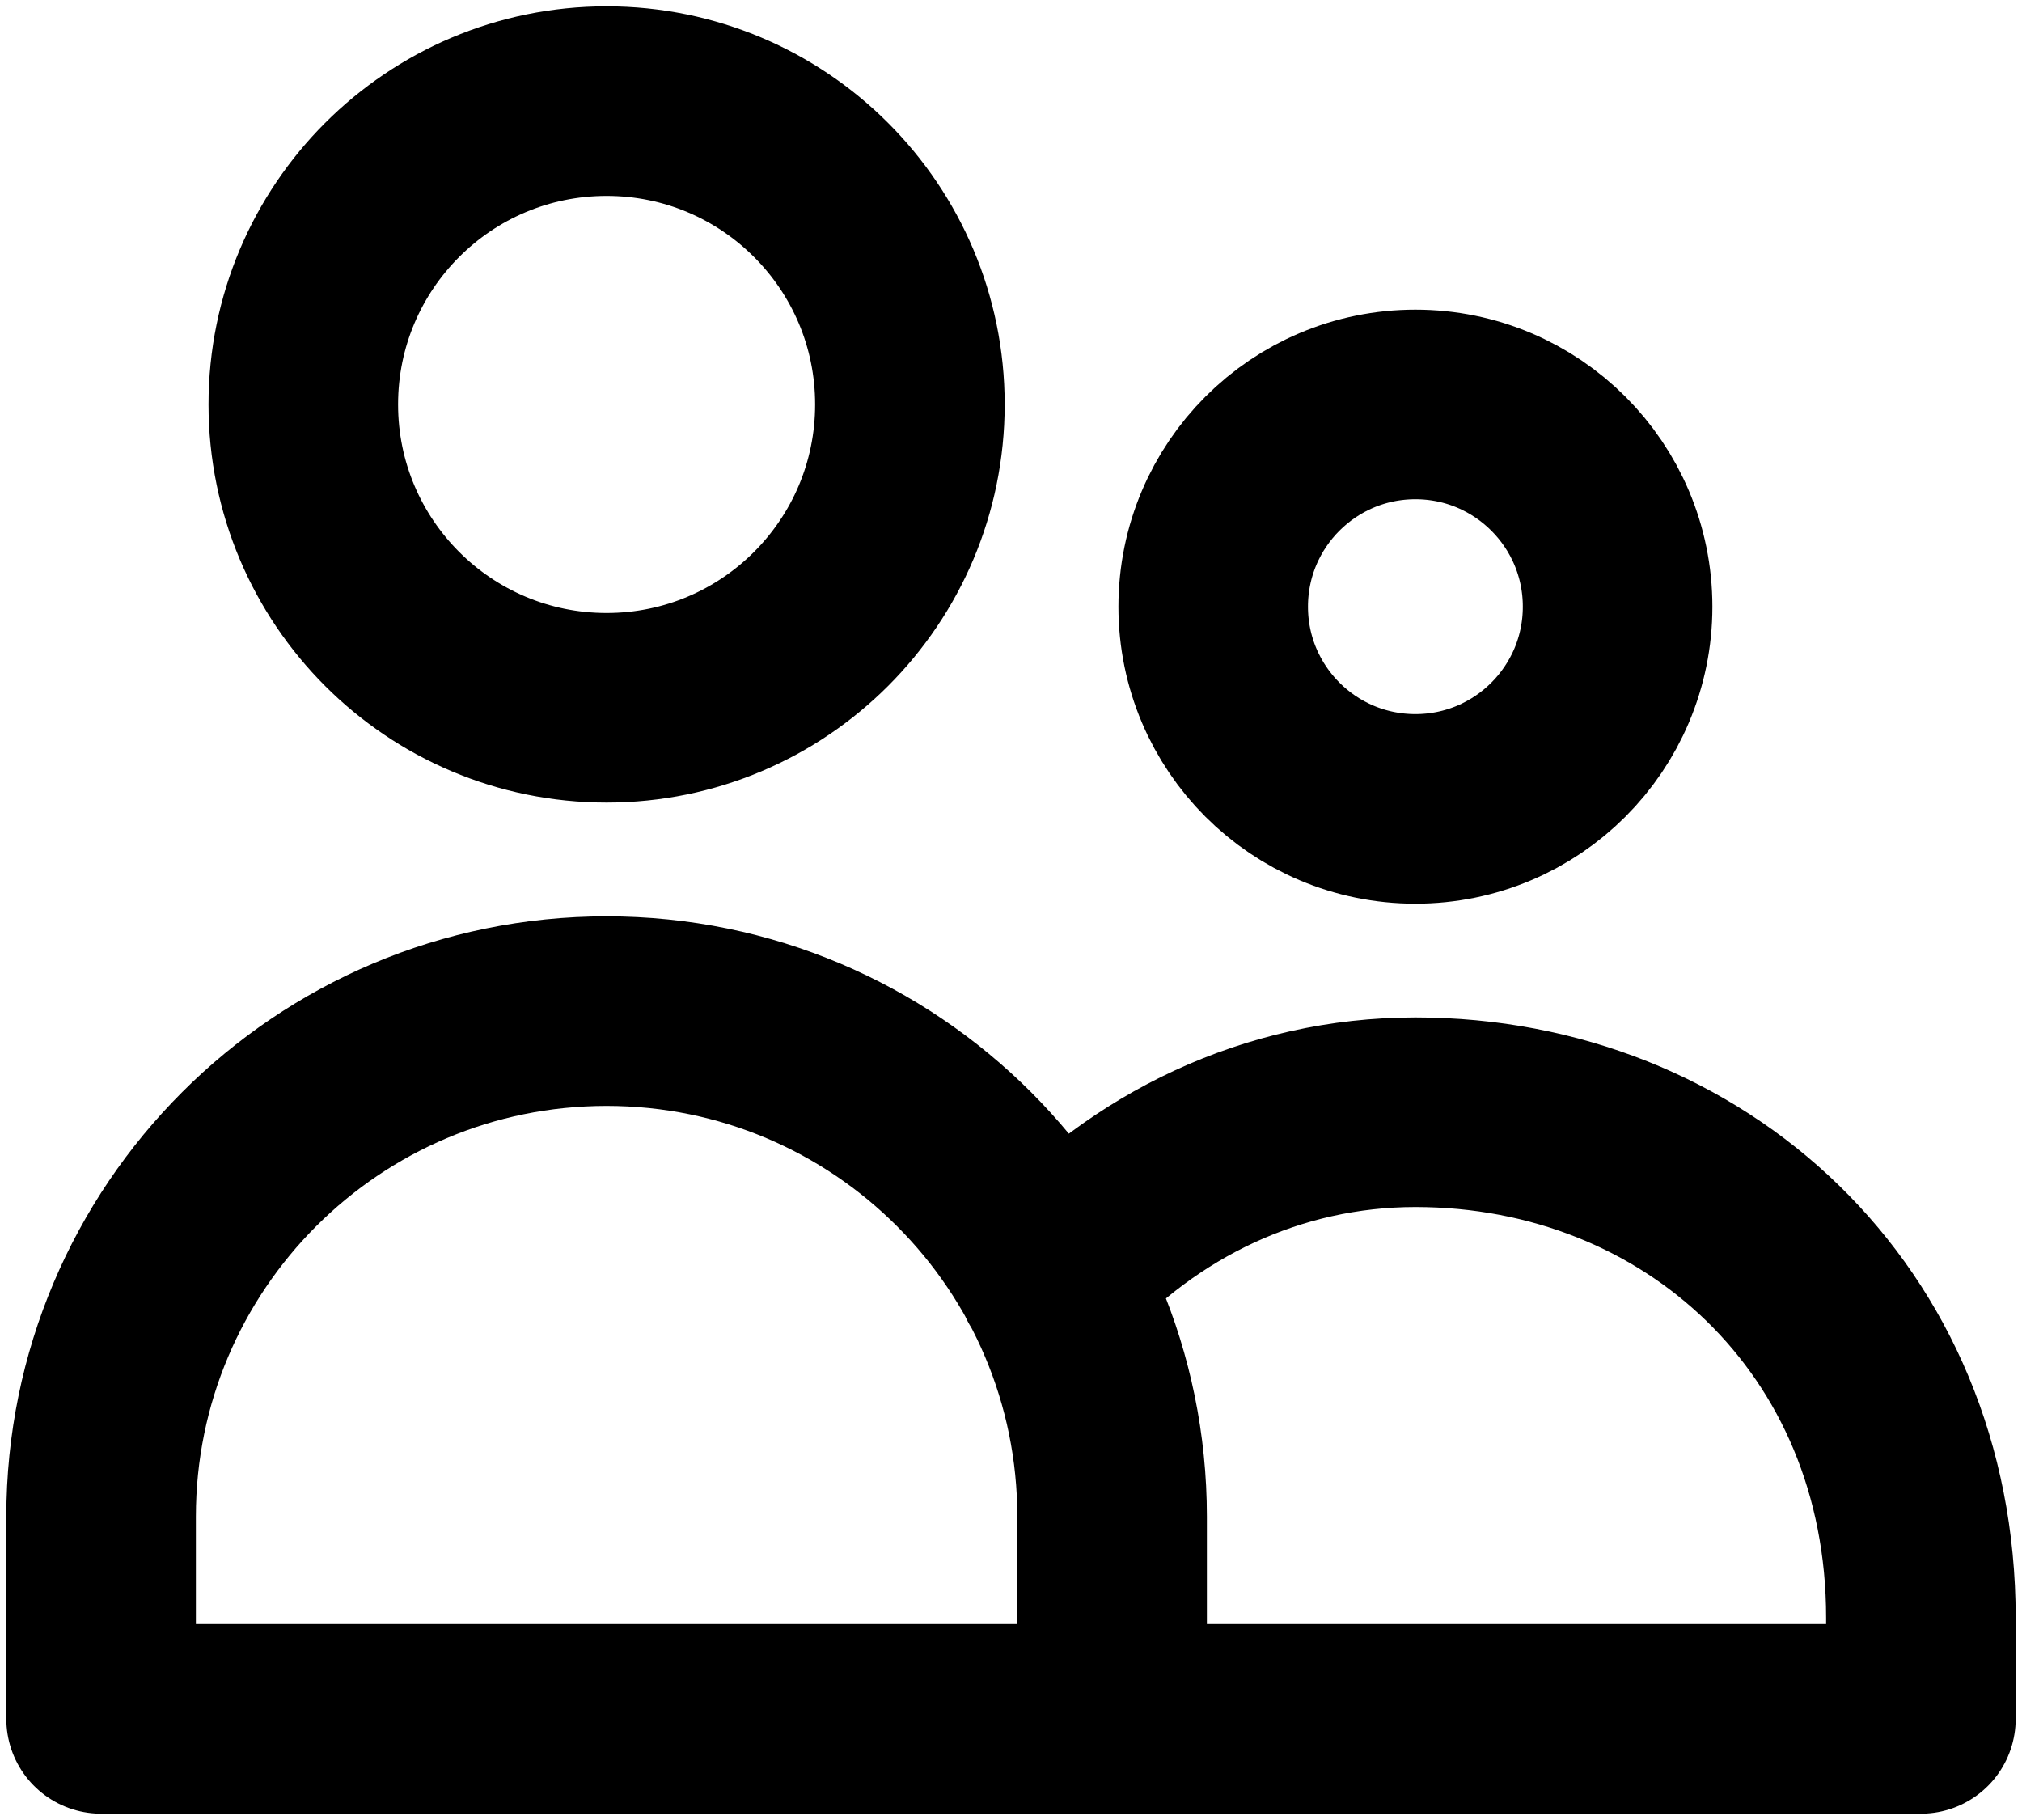
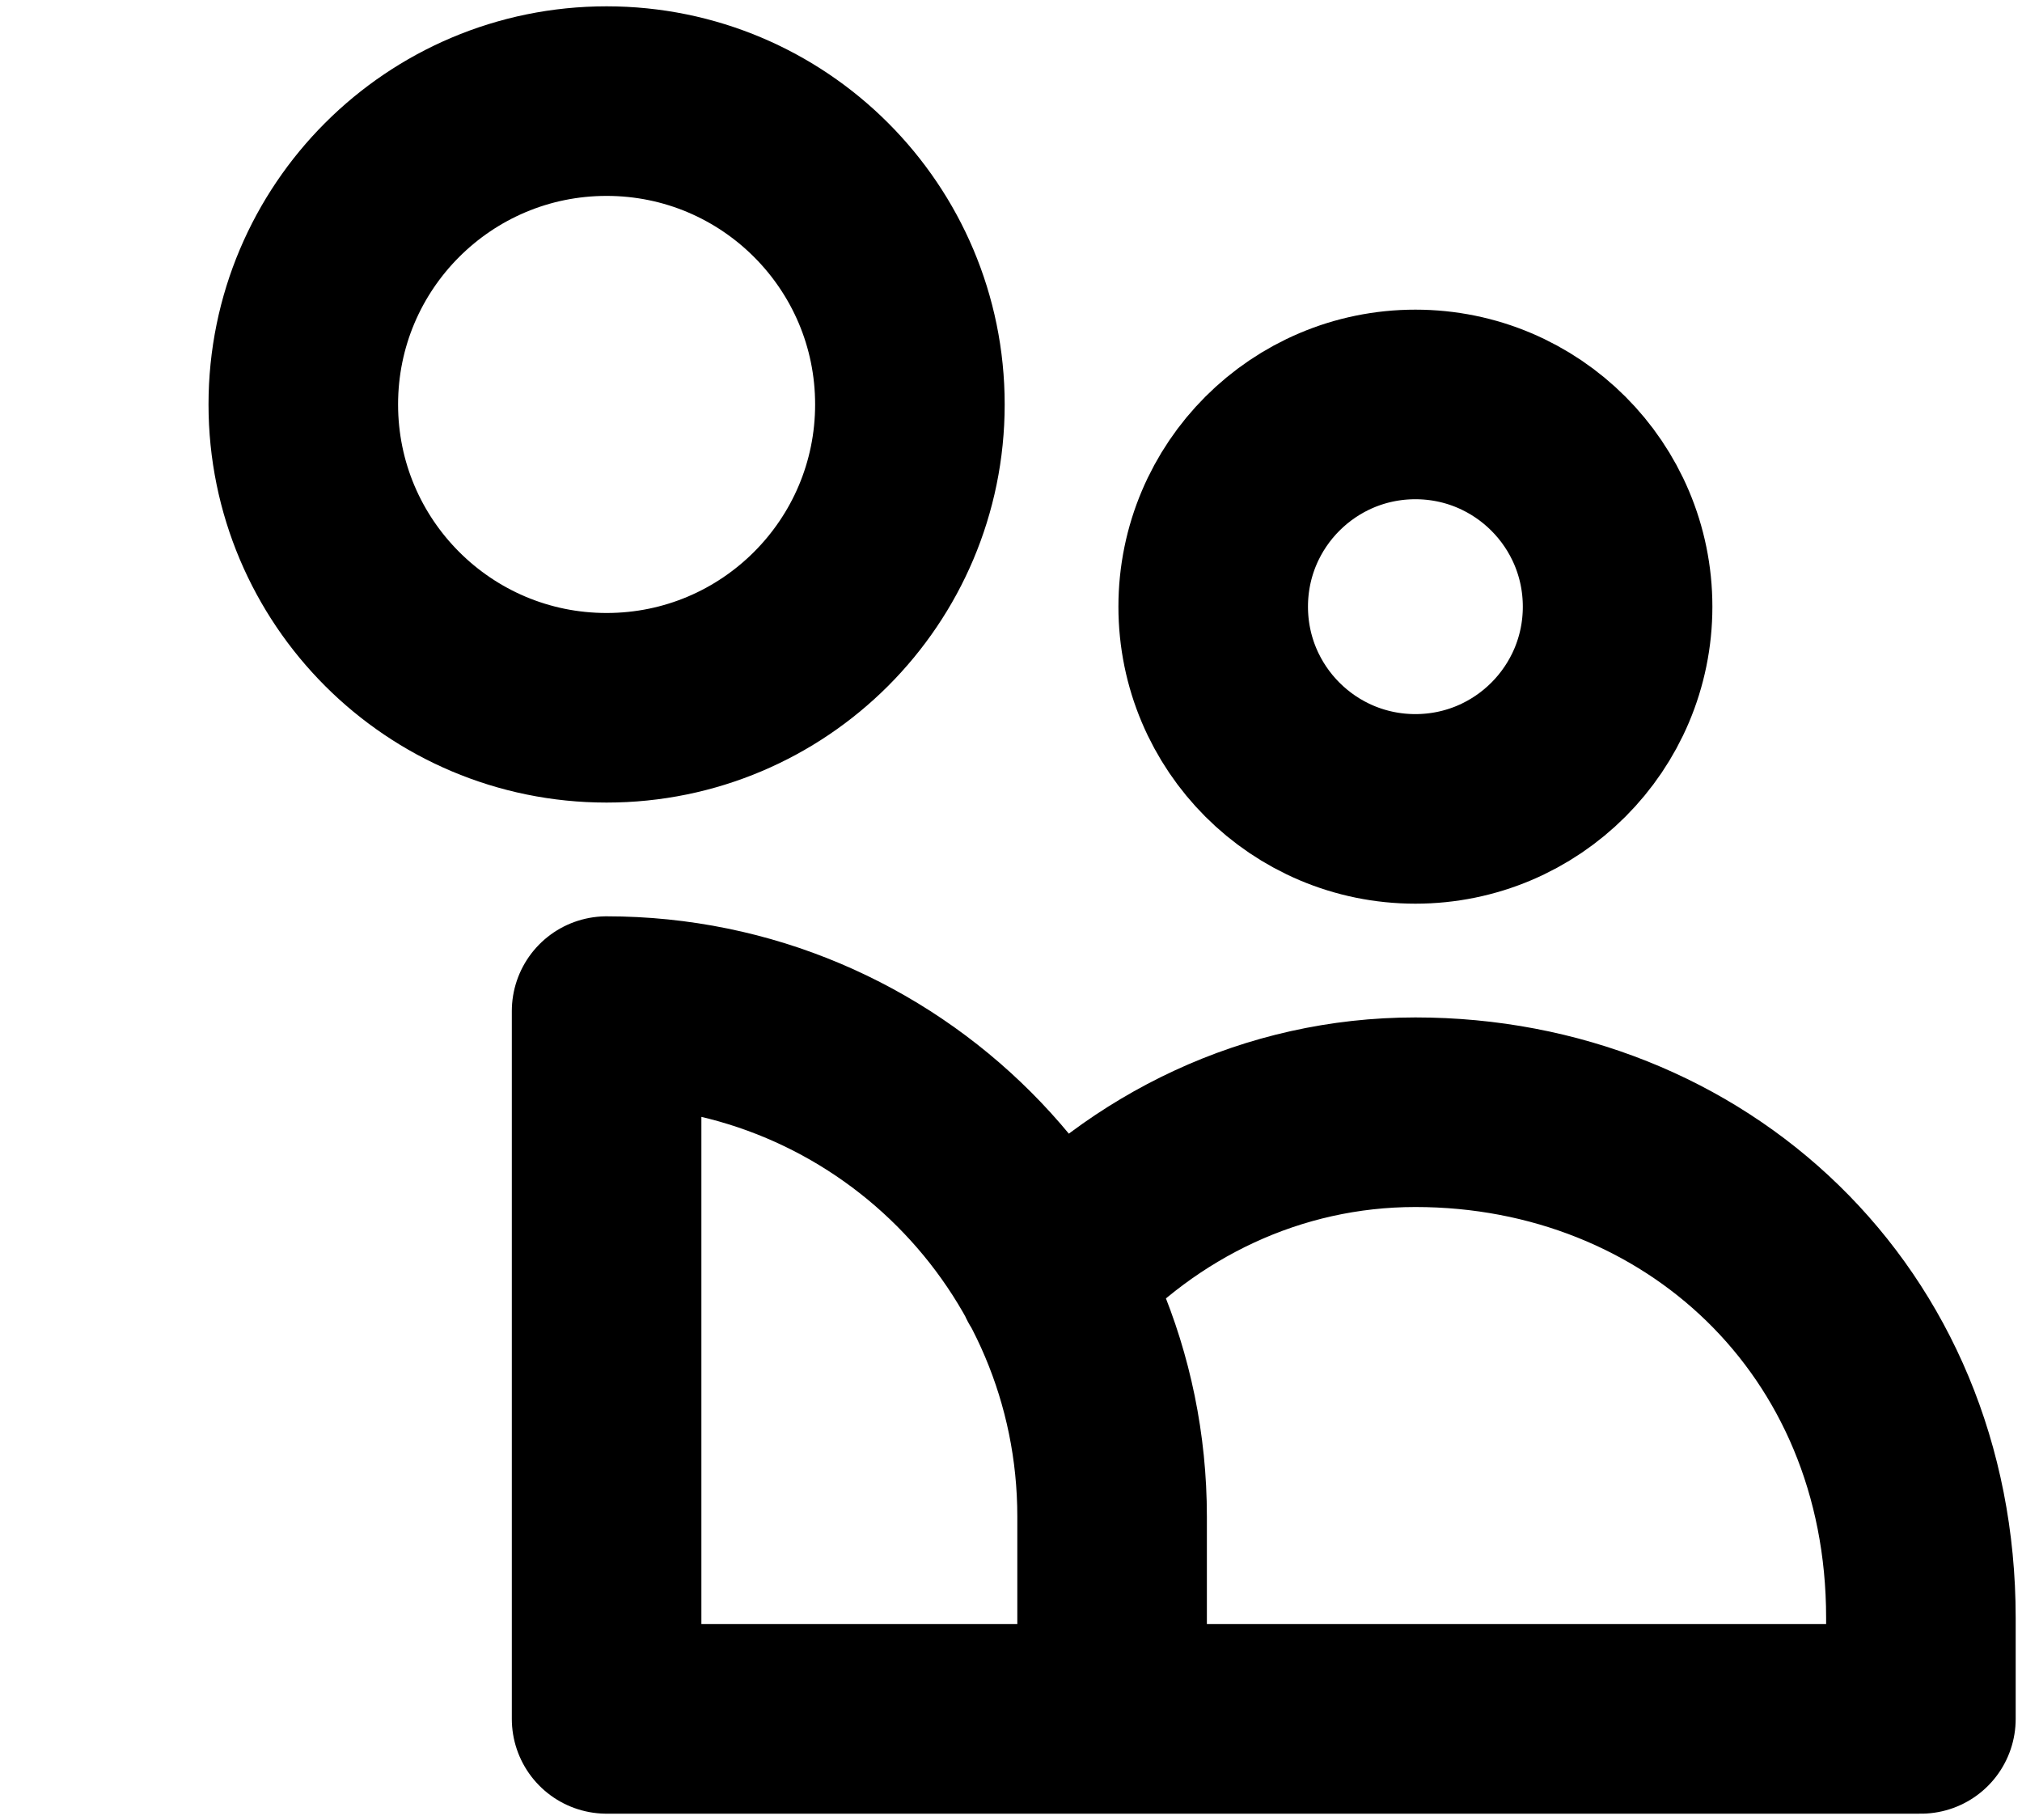
<svg xmlns="http://www.w3.org/2000/svg" width="160" height="144" viewBox="0 0 160 144" fill="none">
-   <path d="M88 136V120C88 97.909 70.091 80 48 80C25.909 80 8 97.909 8 120V136H88ZM88 136H152V128C152 104.436 134.091 88 112 88C100.694 88 90.482 93.004 83.207 101.049M72 32C72 45.255 61.255 56 48 56C34.745 56 24 45.255 24 32C24 18.745 34.745 8 48 8C61.255 8 72 18.745 72 32ZM128 48C128 56.837 120.837 64 112 64C103.163 64 96 56.837 96 48C96 39.163 103.163 32 112 32C120.837 32 128 39.163 128 48Z" stroke="black" stroke-width="15" stroke-linecap="round" stroke-linejoin="round" />
+   <path d="M88 136V120C88 97.909 70.091 80 48 80V136H88ZM88 136H152V128C152 104.436 134.091 88 112 88C100.694 88 90.482 93.004 83.207 101.049M72 32C72 45.255 61.255 56 48 56C34.745 56 24 45.255 24 32C24 18.745 34.745 8 48 8C61.255 8 72 18.745 72 32ZM128 48C128 56.837 120.837 64 112 64C103.163 64 96 56.837 96 48C96 39.163 103.163 32 112 32C120.837 32 128 39.163 128 48Z" stroke="black" stroke-width="15" stroke-linecap="round" stroke-linejoin="round" />
</svg>